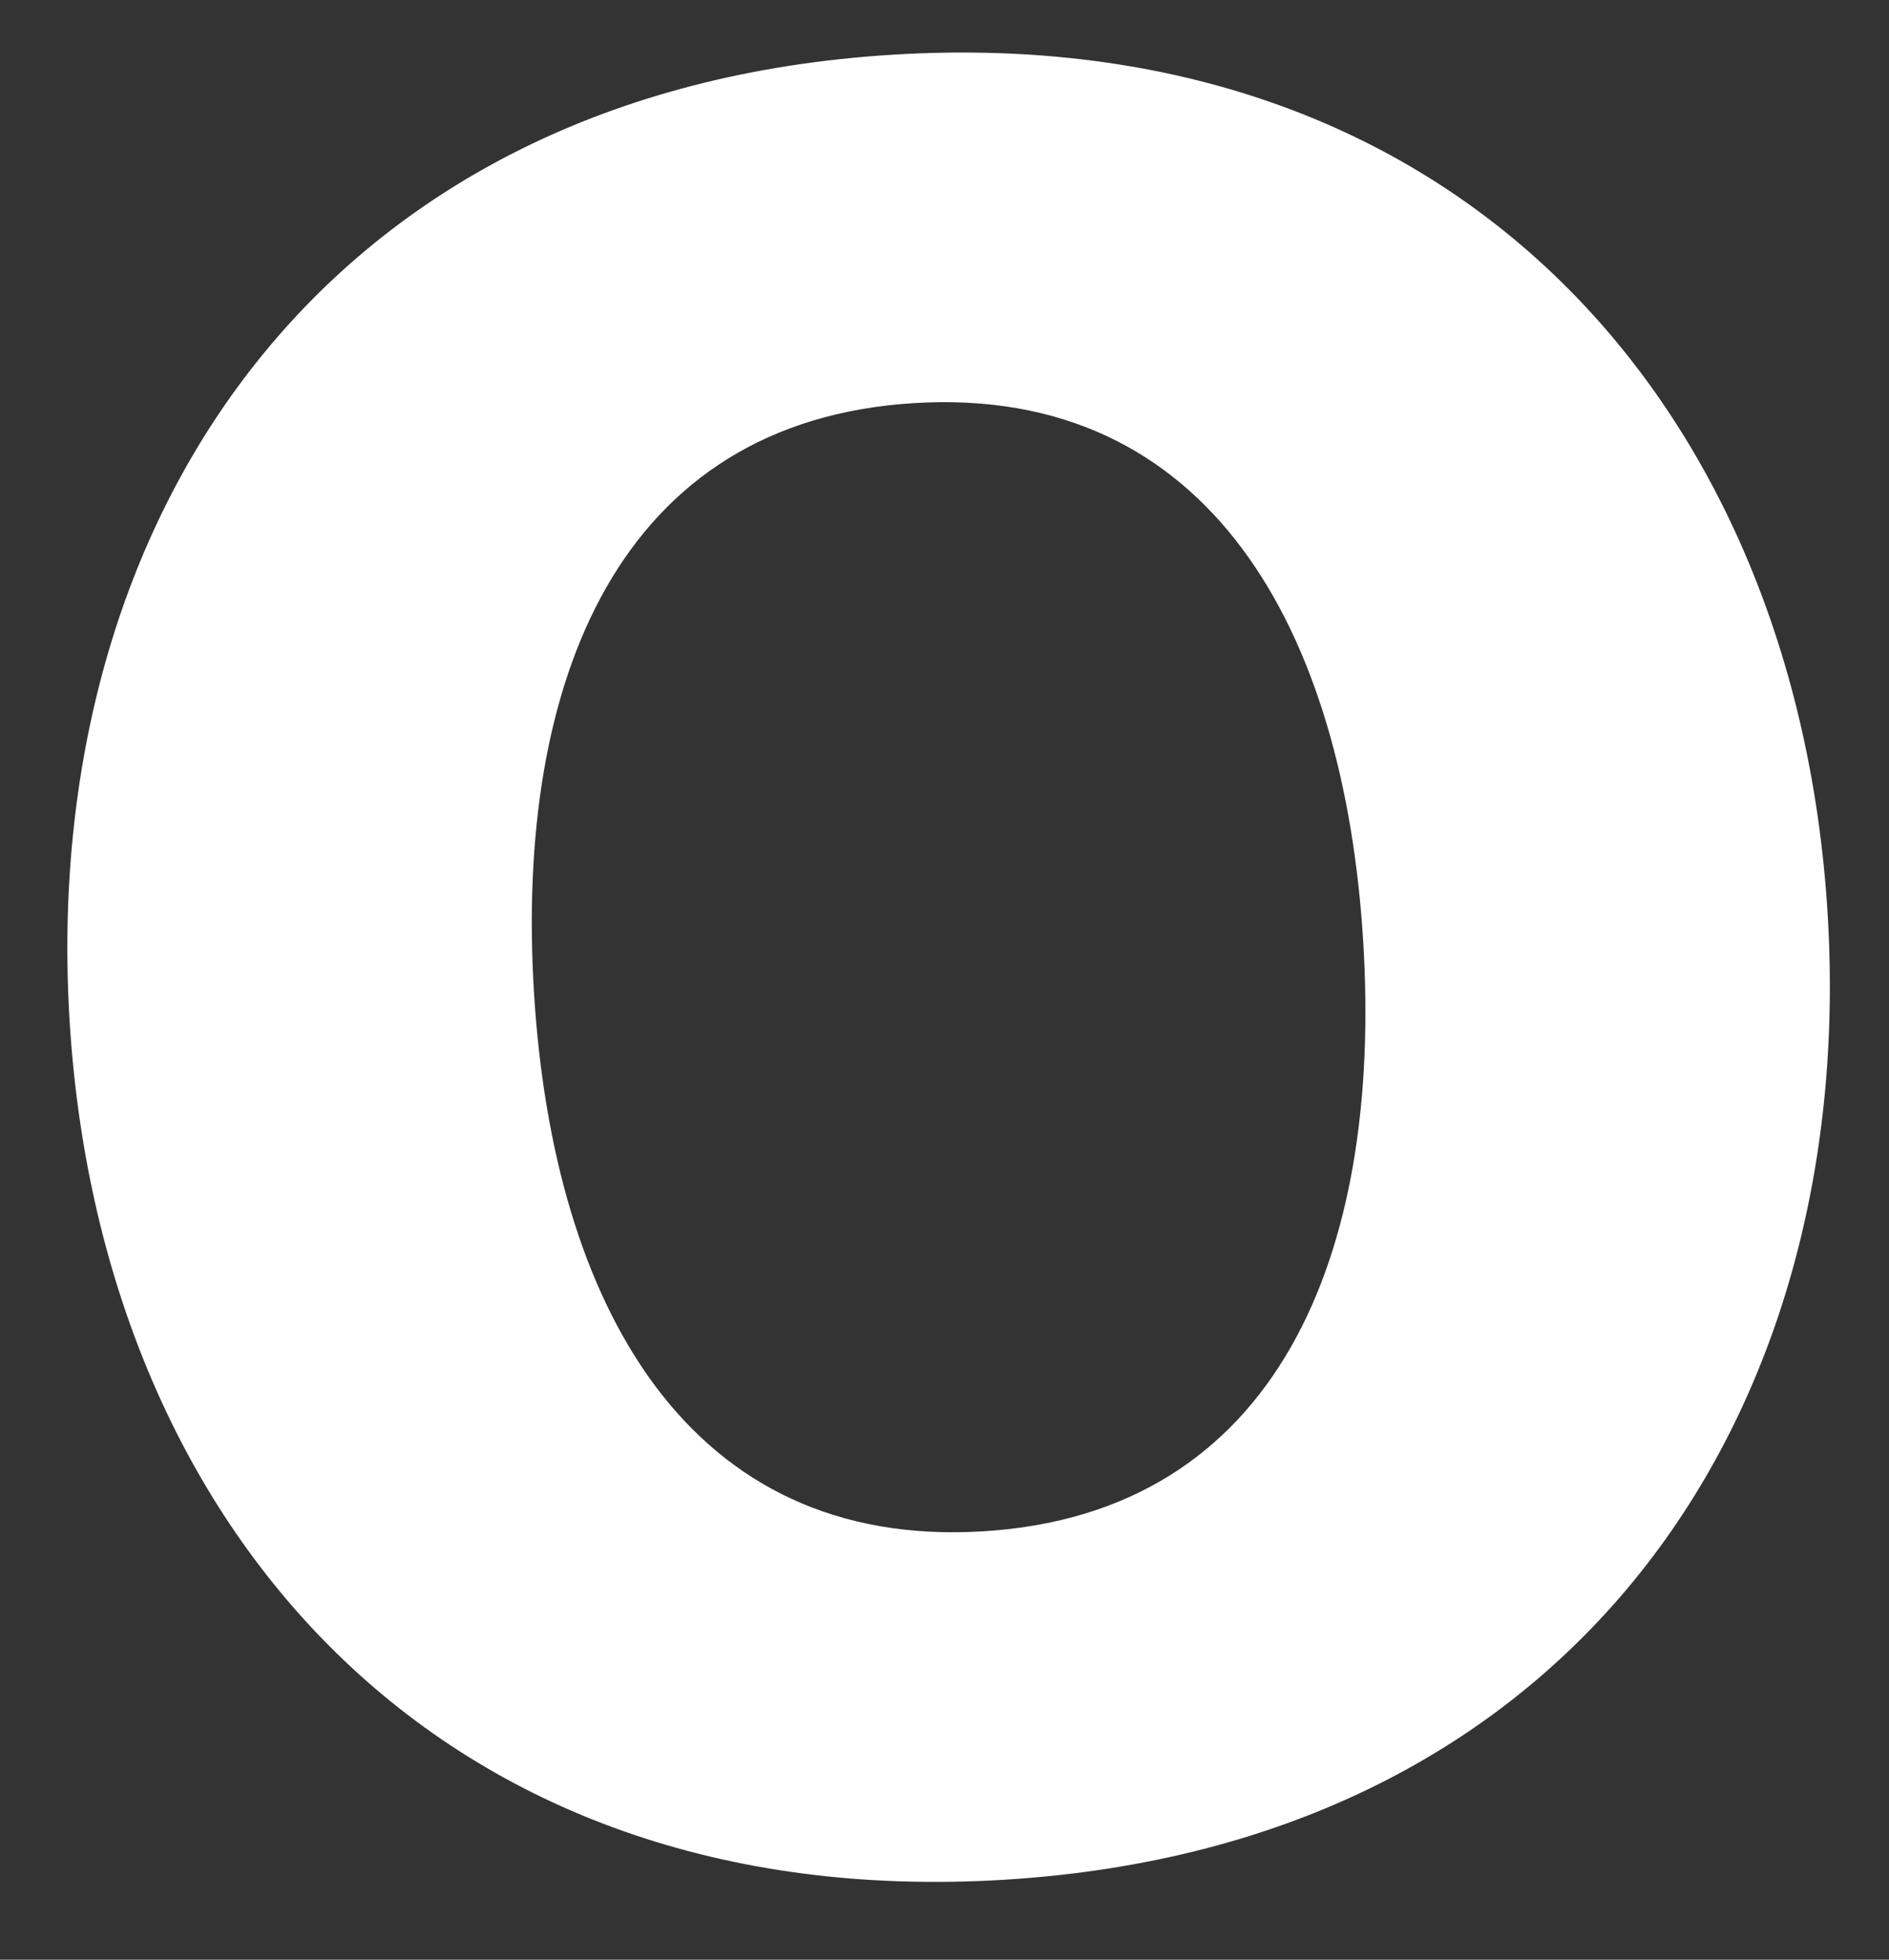
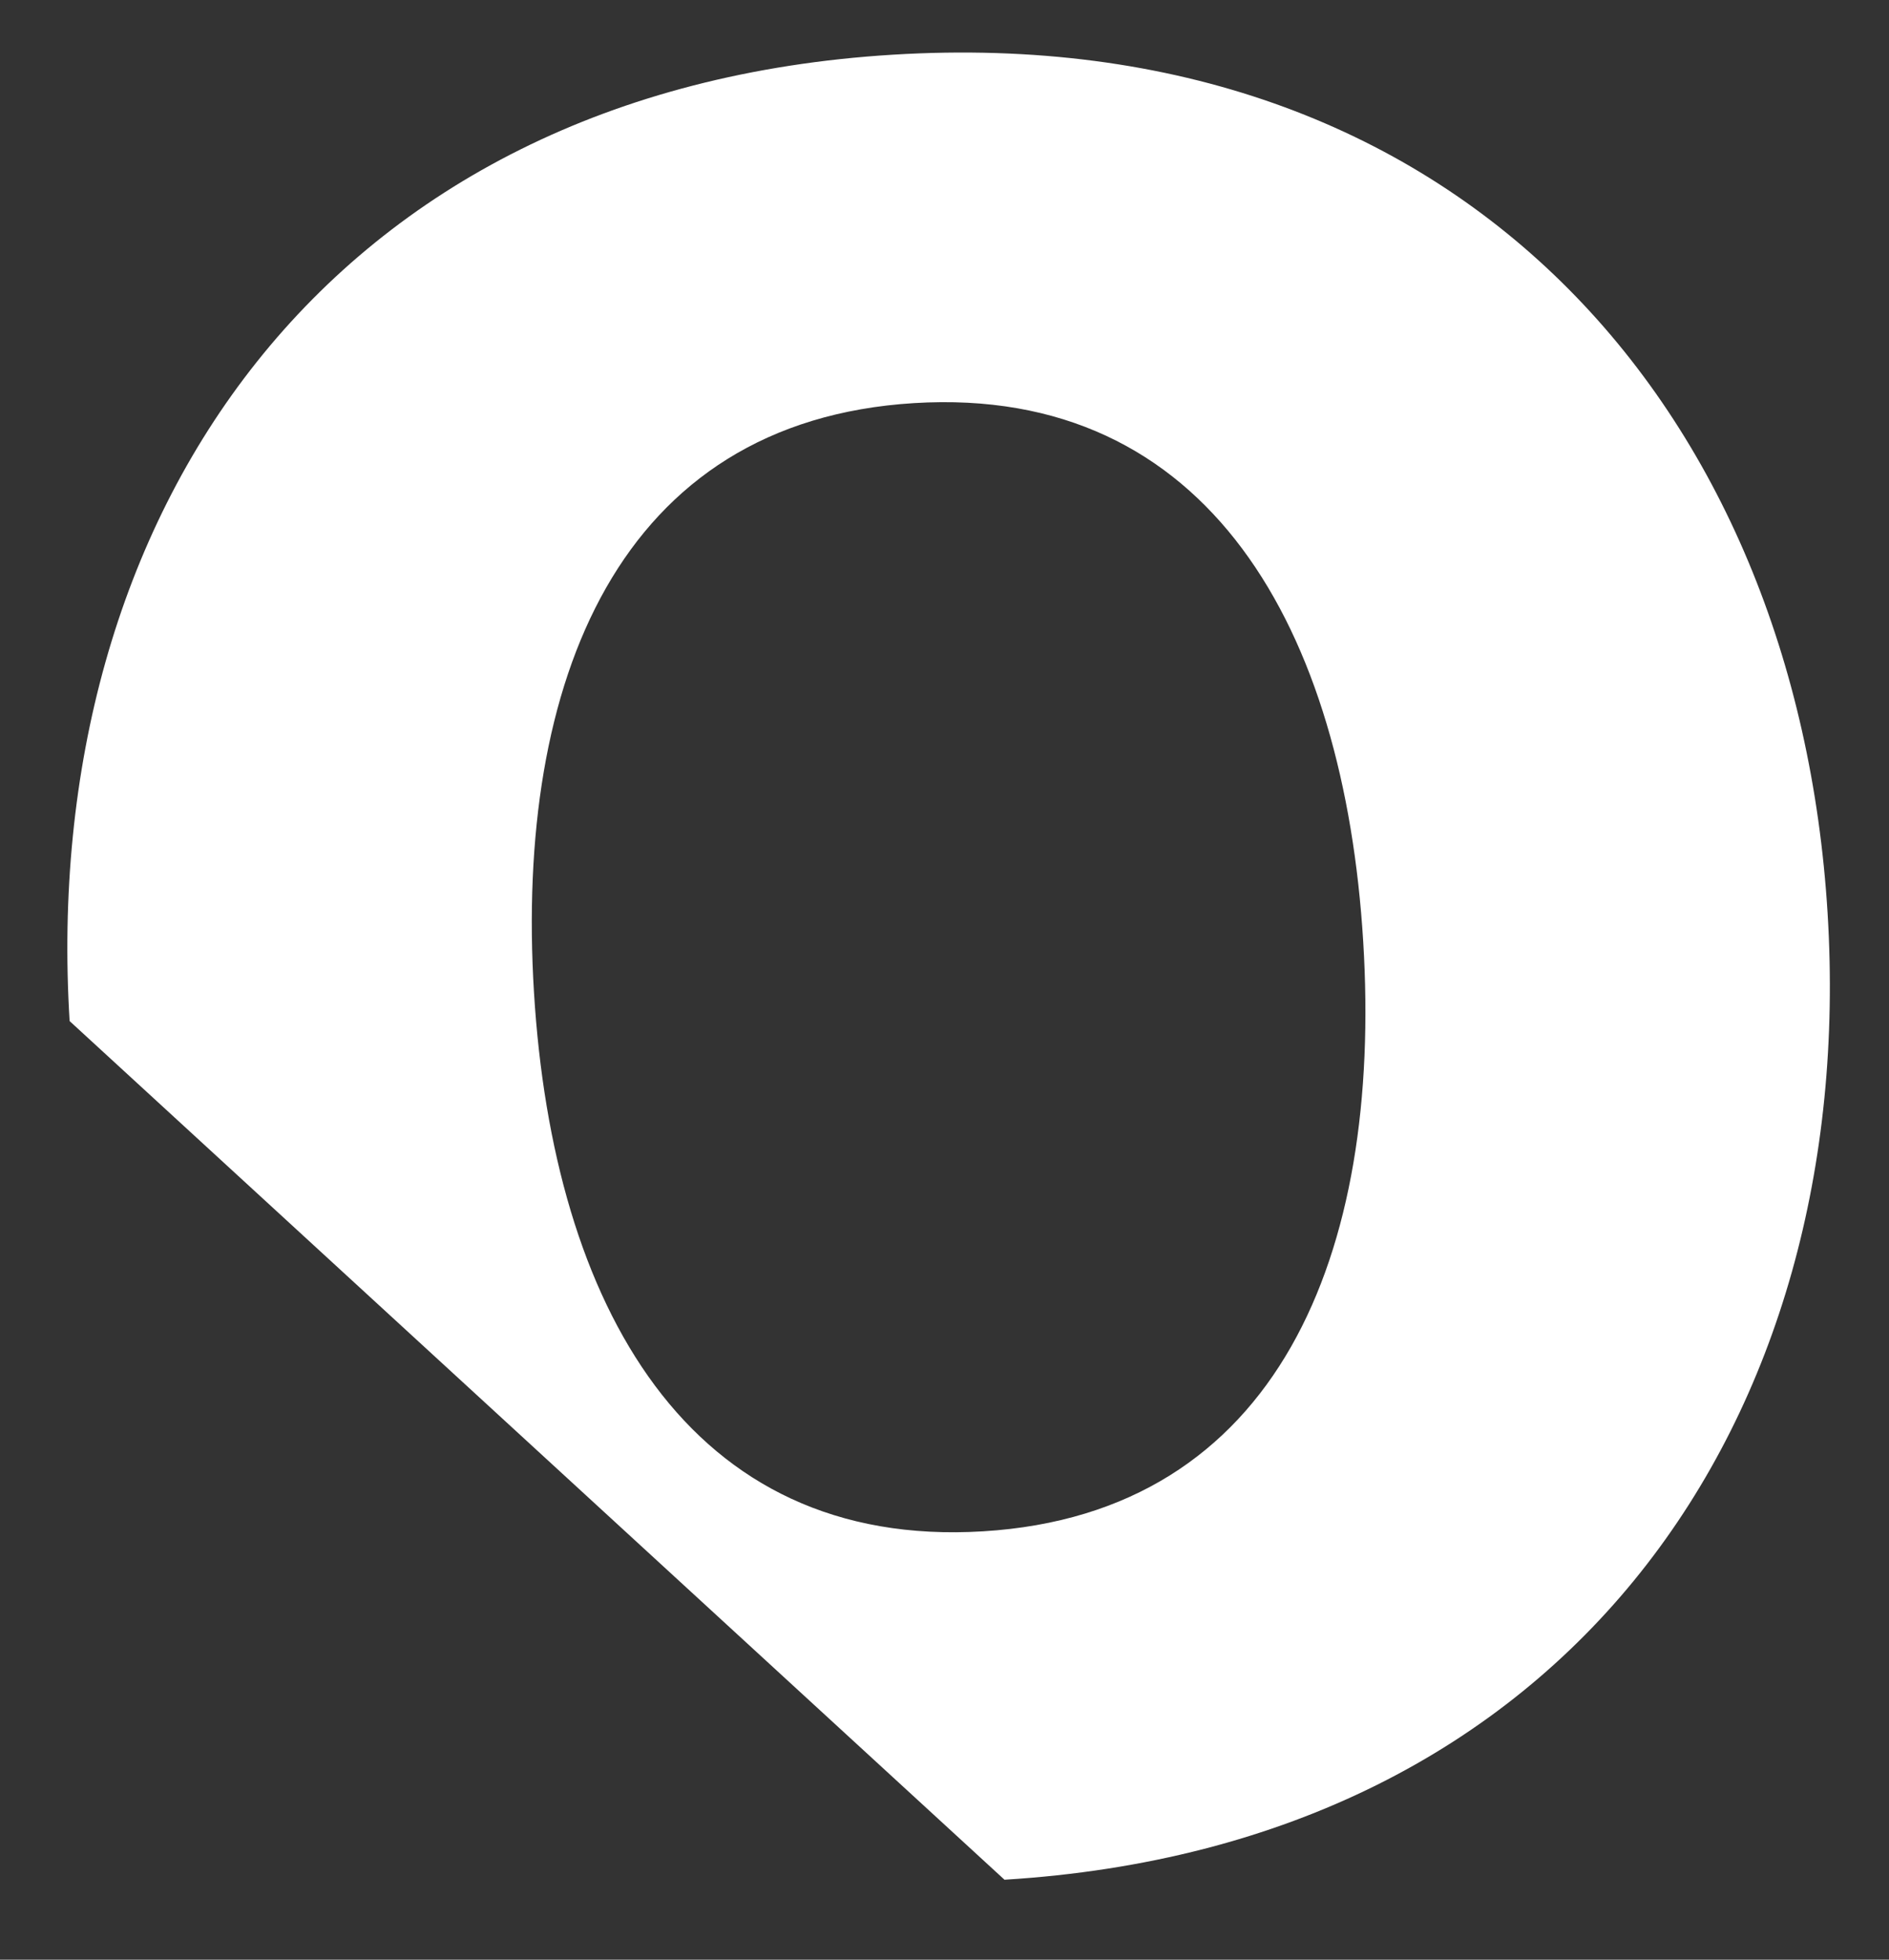
<svg xmlns="http://www.w3.org/2000/svg" width="54" height="56" viewBox="0 0 54 56" fill="none">
  <rect x="0" y="0" width="54" height="56" fill="#333333" stroke="none" />
-   <path d="M15.265 28.365C15.811 37.278 19.666 44.276 28.105 43.759C36.544 43.242 39.516 35.826 38.97 26.913C38.425 18 34.569 11.002 26.13 11.519C17.691 12.036 14.719 19.452 15.265 28.365ZM1.99 29.178C1.107 14.765 9.306 2.556 25.521 1.563C41.735 0.57 51.363 11.687 52.245 26.1C53.128 40.513 44.929 52.722 28.715 53.715C12.5 54.708 2.872 43.591 1.99 29.178Z" fill="white" />
+   <path d="M15.265 28.365C15.811 37.278 19.666 44.276 28.105 43.759C36.544 43.242 39.516 35.826 38.97 26.913C38.425 18 34.569 11.002 26.13 11.519C17.691 12.036 14.719 19.452 15.265 28.365ZM1.99 29.178C1.107 14.765 9.306 2.556 25.521 1.563C41.735 0.57 51.363 11.687 52.245 26.1C53.128 40.513 44.929 52.722 28.715 53.715Z" fill="white" />
</svg>